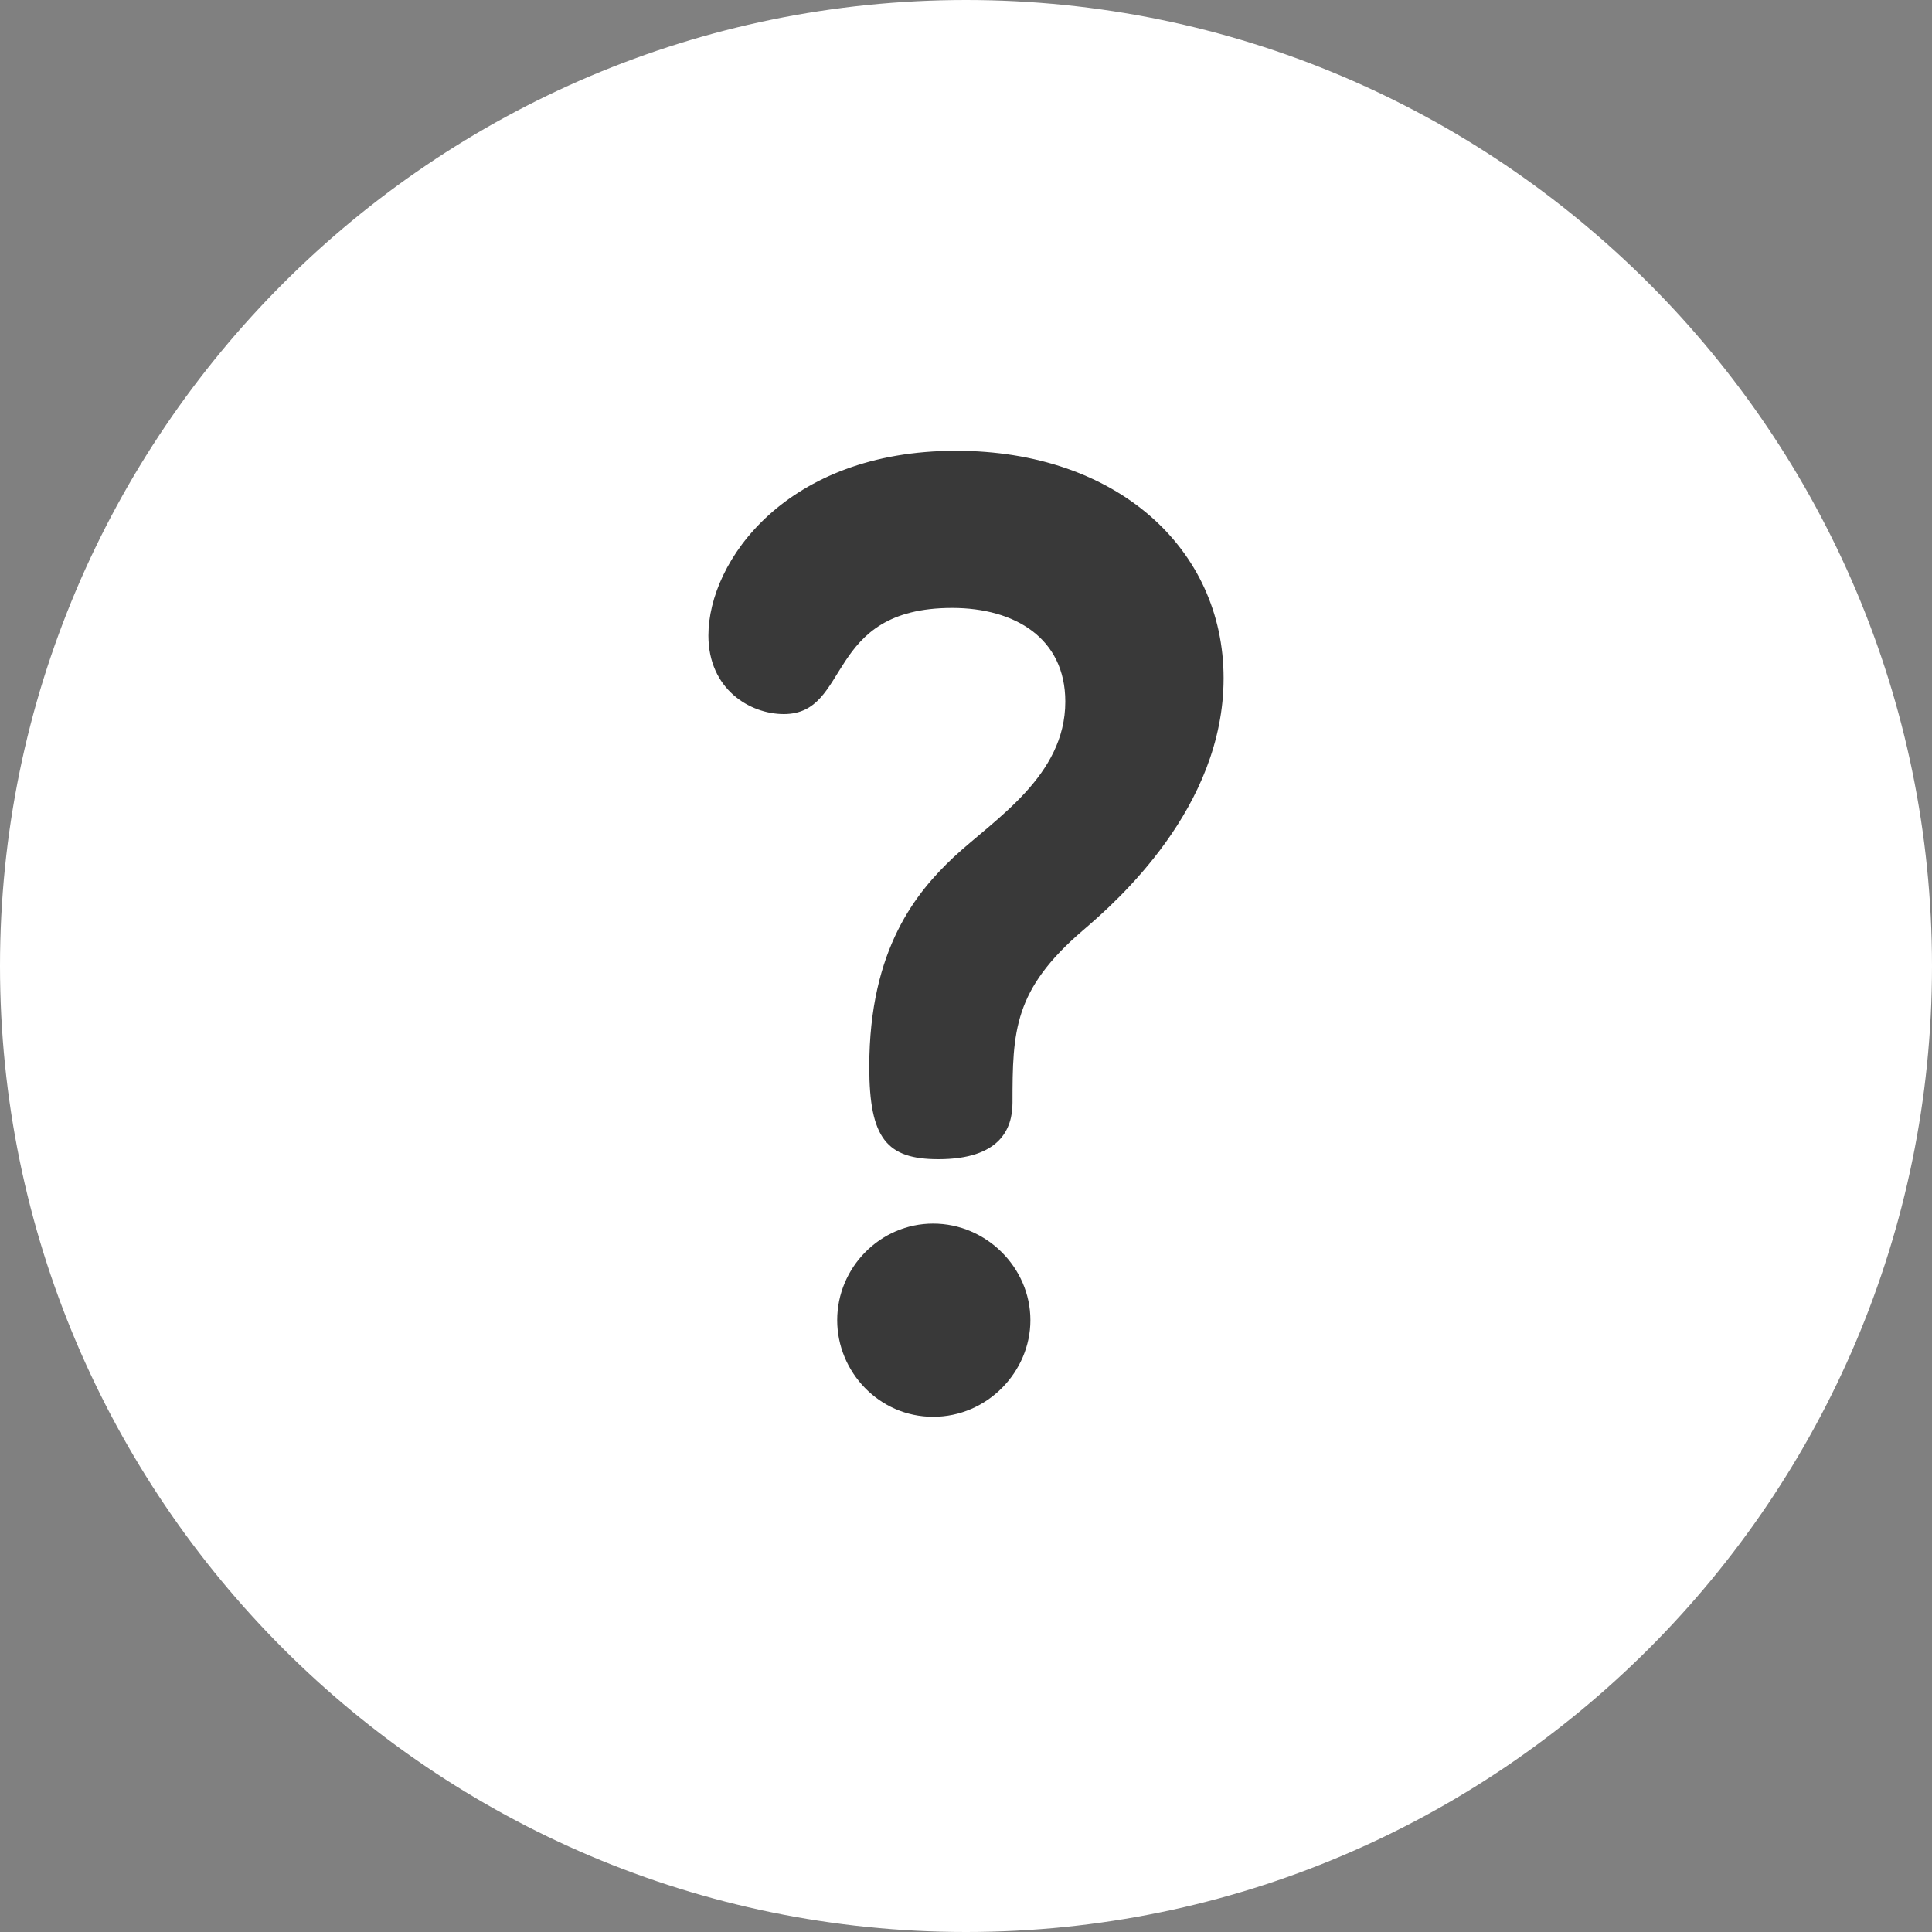
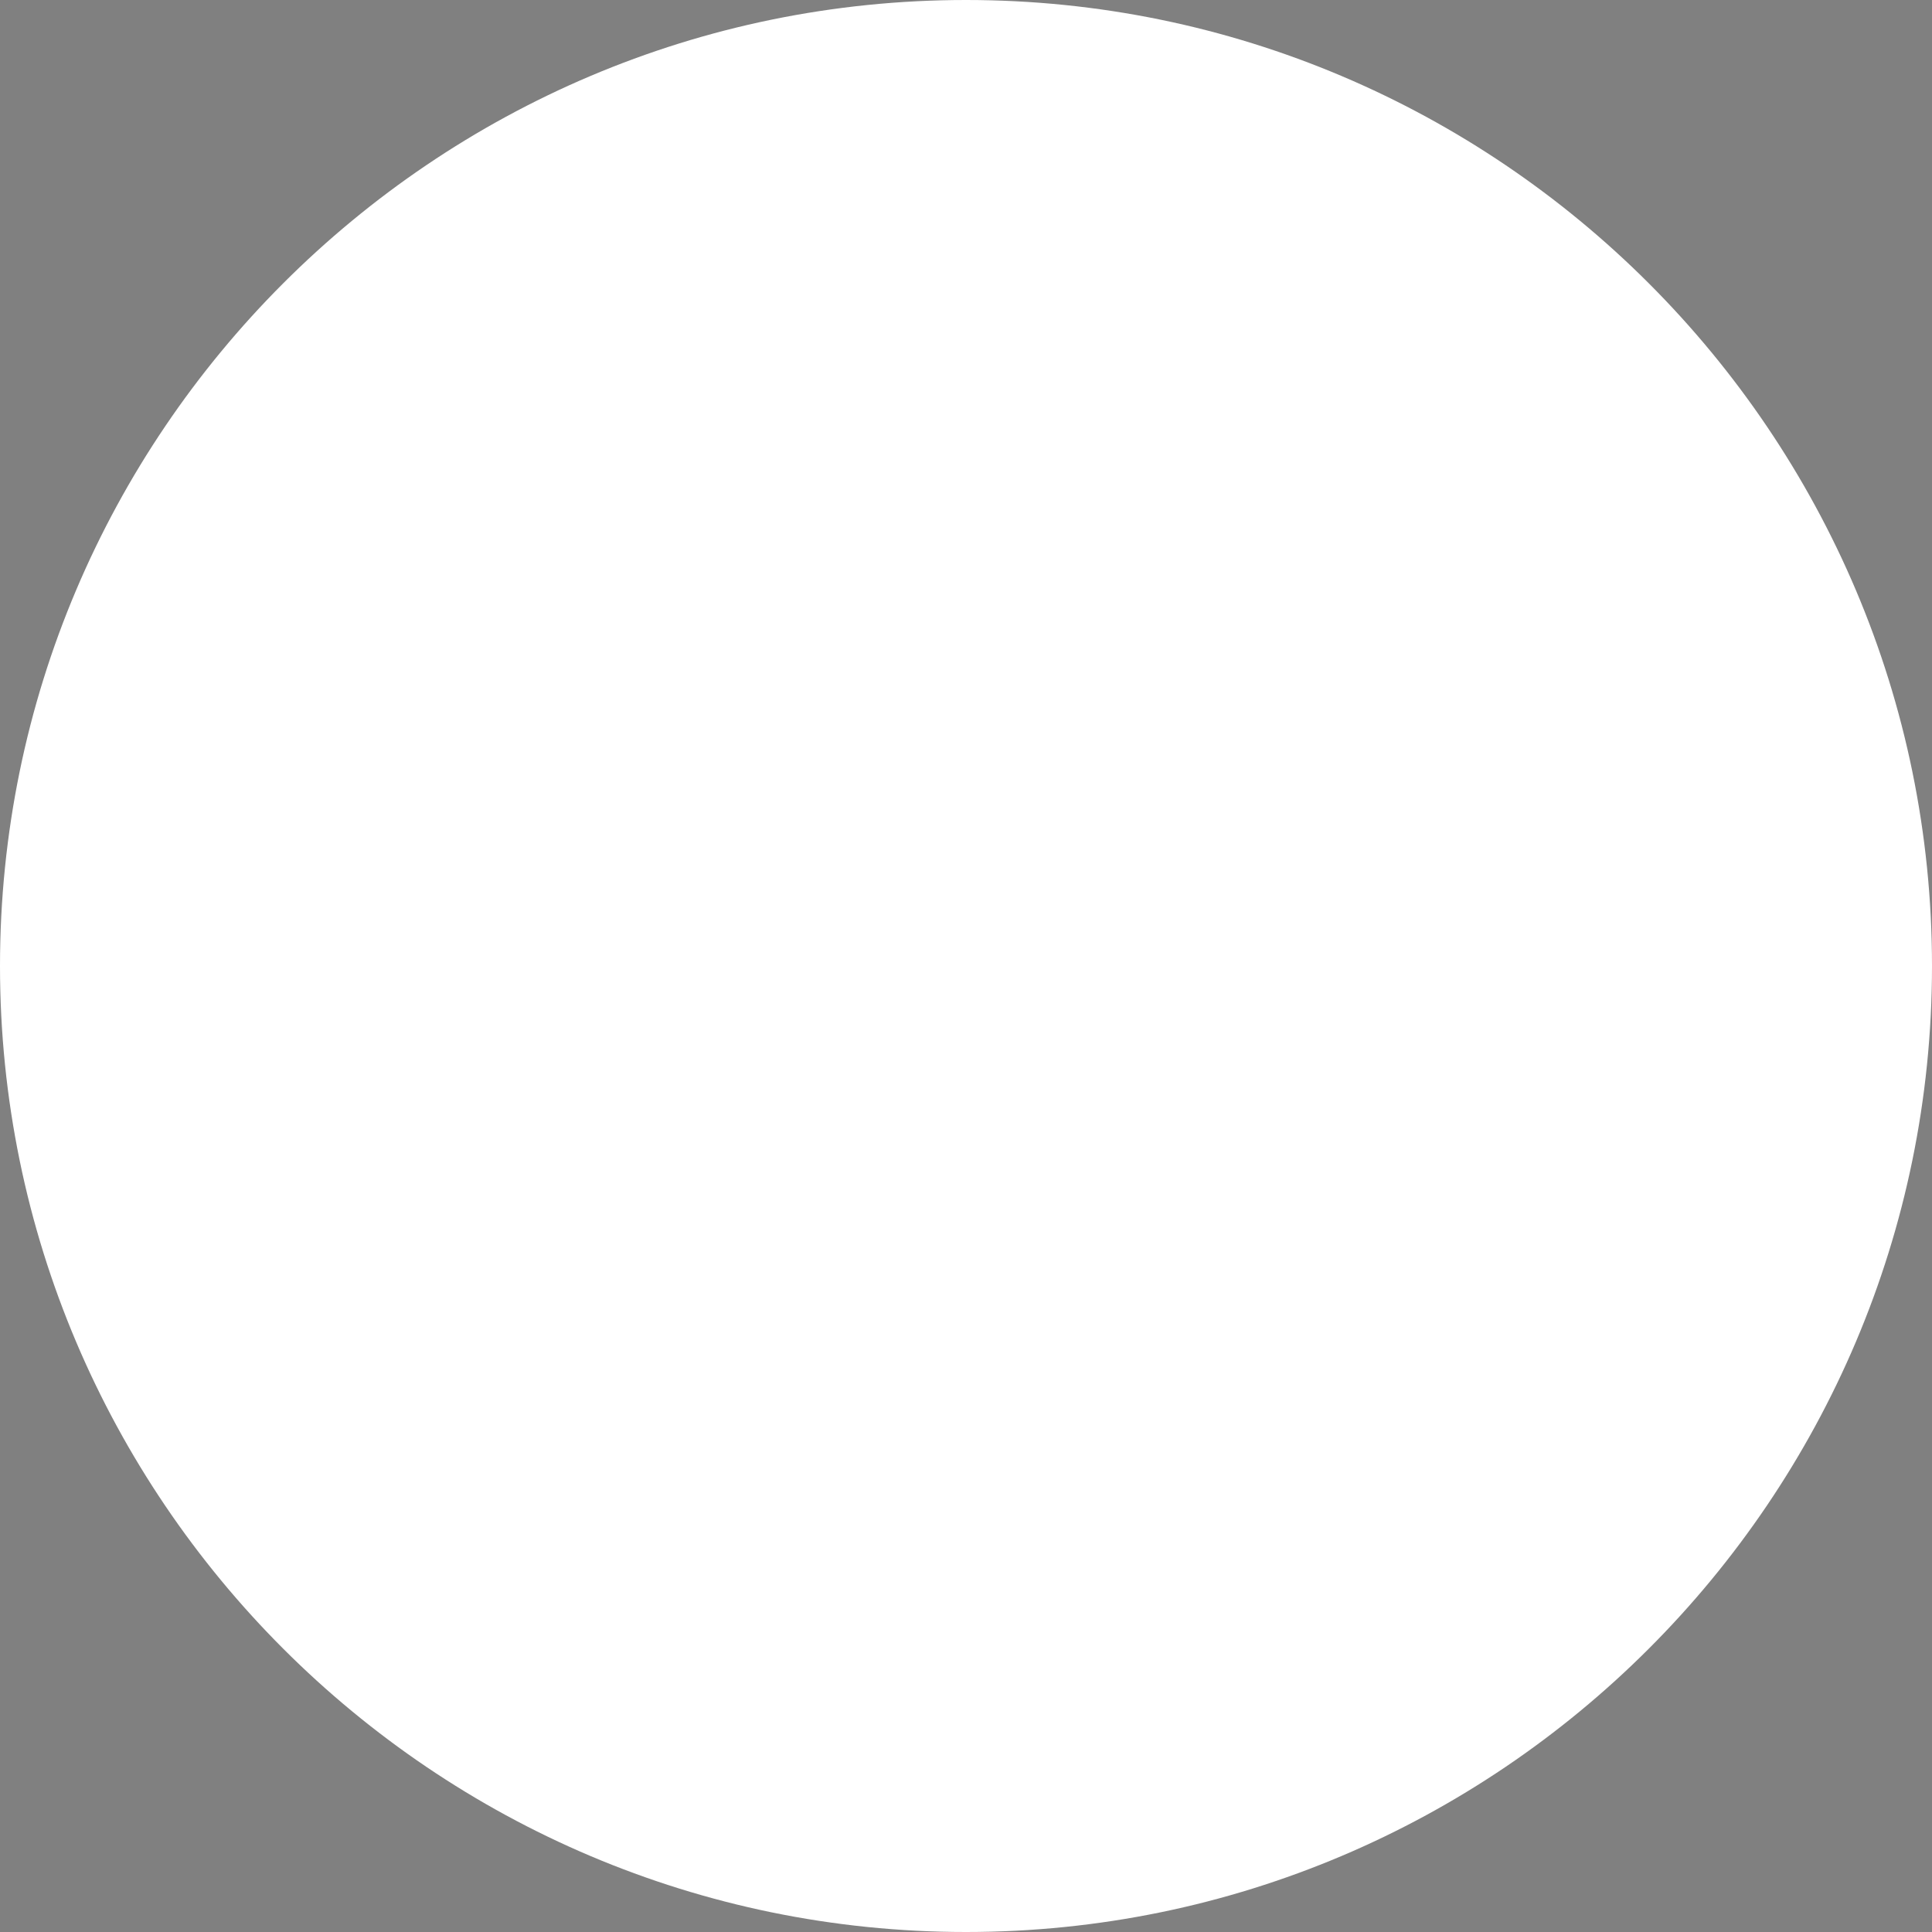
<svg xmlns="http://www.w3.org/2000/svg" width="30px" height="30px" viewBox="0 0 30 30" version="1.1">
  <rect x="0" y="0" width="30" height="30" fill="#808080" stroke="none" />
  <title>BEC5E71D-F9B7-42DC-8DE4-88155B279C75</title>
  <g id="Rideforbund.dk" stroke="none" stroke-width="1" fill="none" fill-rule="evenodd">
    <g id="FORSIDE---1400px" transform="translate(-1410, -24)" fill-rule="nonzero">
      <g id="Help" transform="translate(1410, 24)">
        <path d="M15,30 C6.729,30 0,23.271 0,15 C0,6.729 6.729,0 15,0 C23.271,0 30,6.729 30,15 C30,23.271 23.271,30 15,30 Z" id="Path" fill="#FFFFFF" />
-         <path d="M14.49,19 C13.667,19 13,19.682 13,20.5 C13,21.299 13.647,22 14.49,22 C15.333,22 16,21.299 16,20.5 C16,19.682 15.314,19 14.49,19 Z" id="Path" fill="#393939" />
-         <path d="M14.844,7 C12.21,7 11,8.712 11,9.868 C11,10.702 11.644,11.088 12.171,11.088 C13.224,11.088 12.795,9.44 14.785,9.44 C15.761,9.44 16.542,9.911 16.542,10.895 C16.542,12.051 15.449,12.714 14.805,13.313 C14.239,13.848 13.498,14.726 13.498,16.566 C13.498,17.679 13.771,18 14.571,18 C15.527,18 15.722,17.529 15.722,17.122 C15.722,16.01 15.741,15.368 16.815,14.447 C17.341,13.998 19,12.543 19,10.531 C19,8.519 17.341,7 14.844,7 Z" id="Path" fill="#393939" />
      </g>
    </g>
  </g>
</svg>